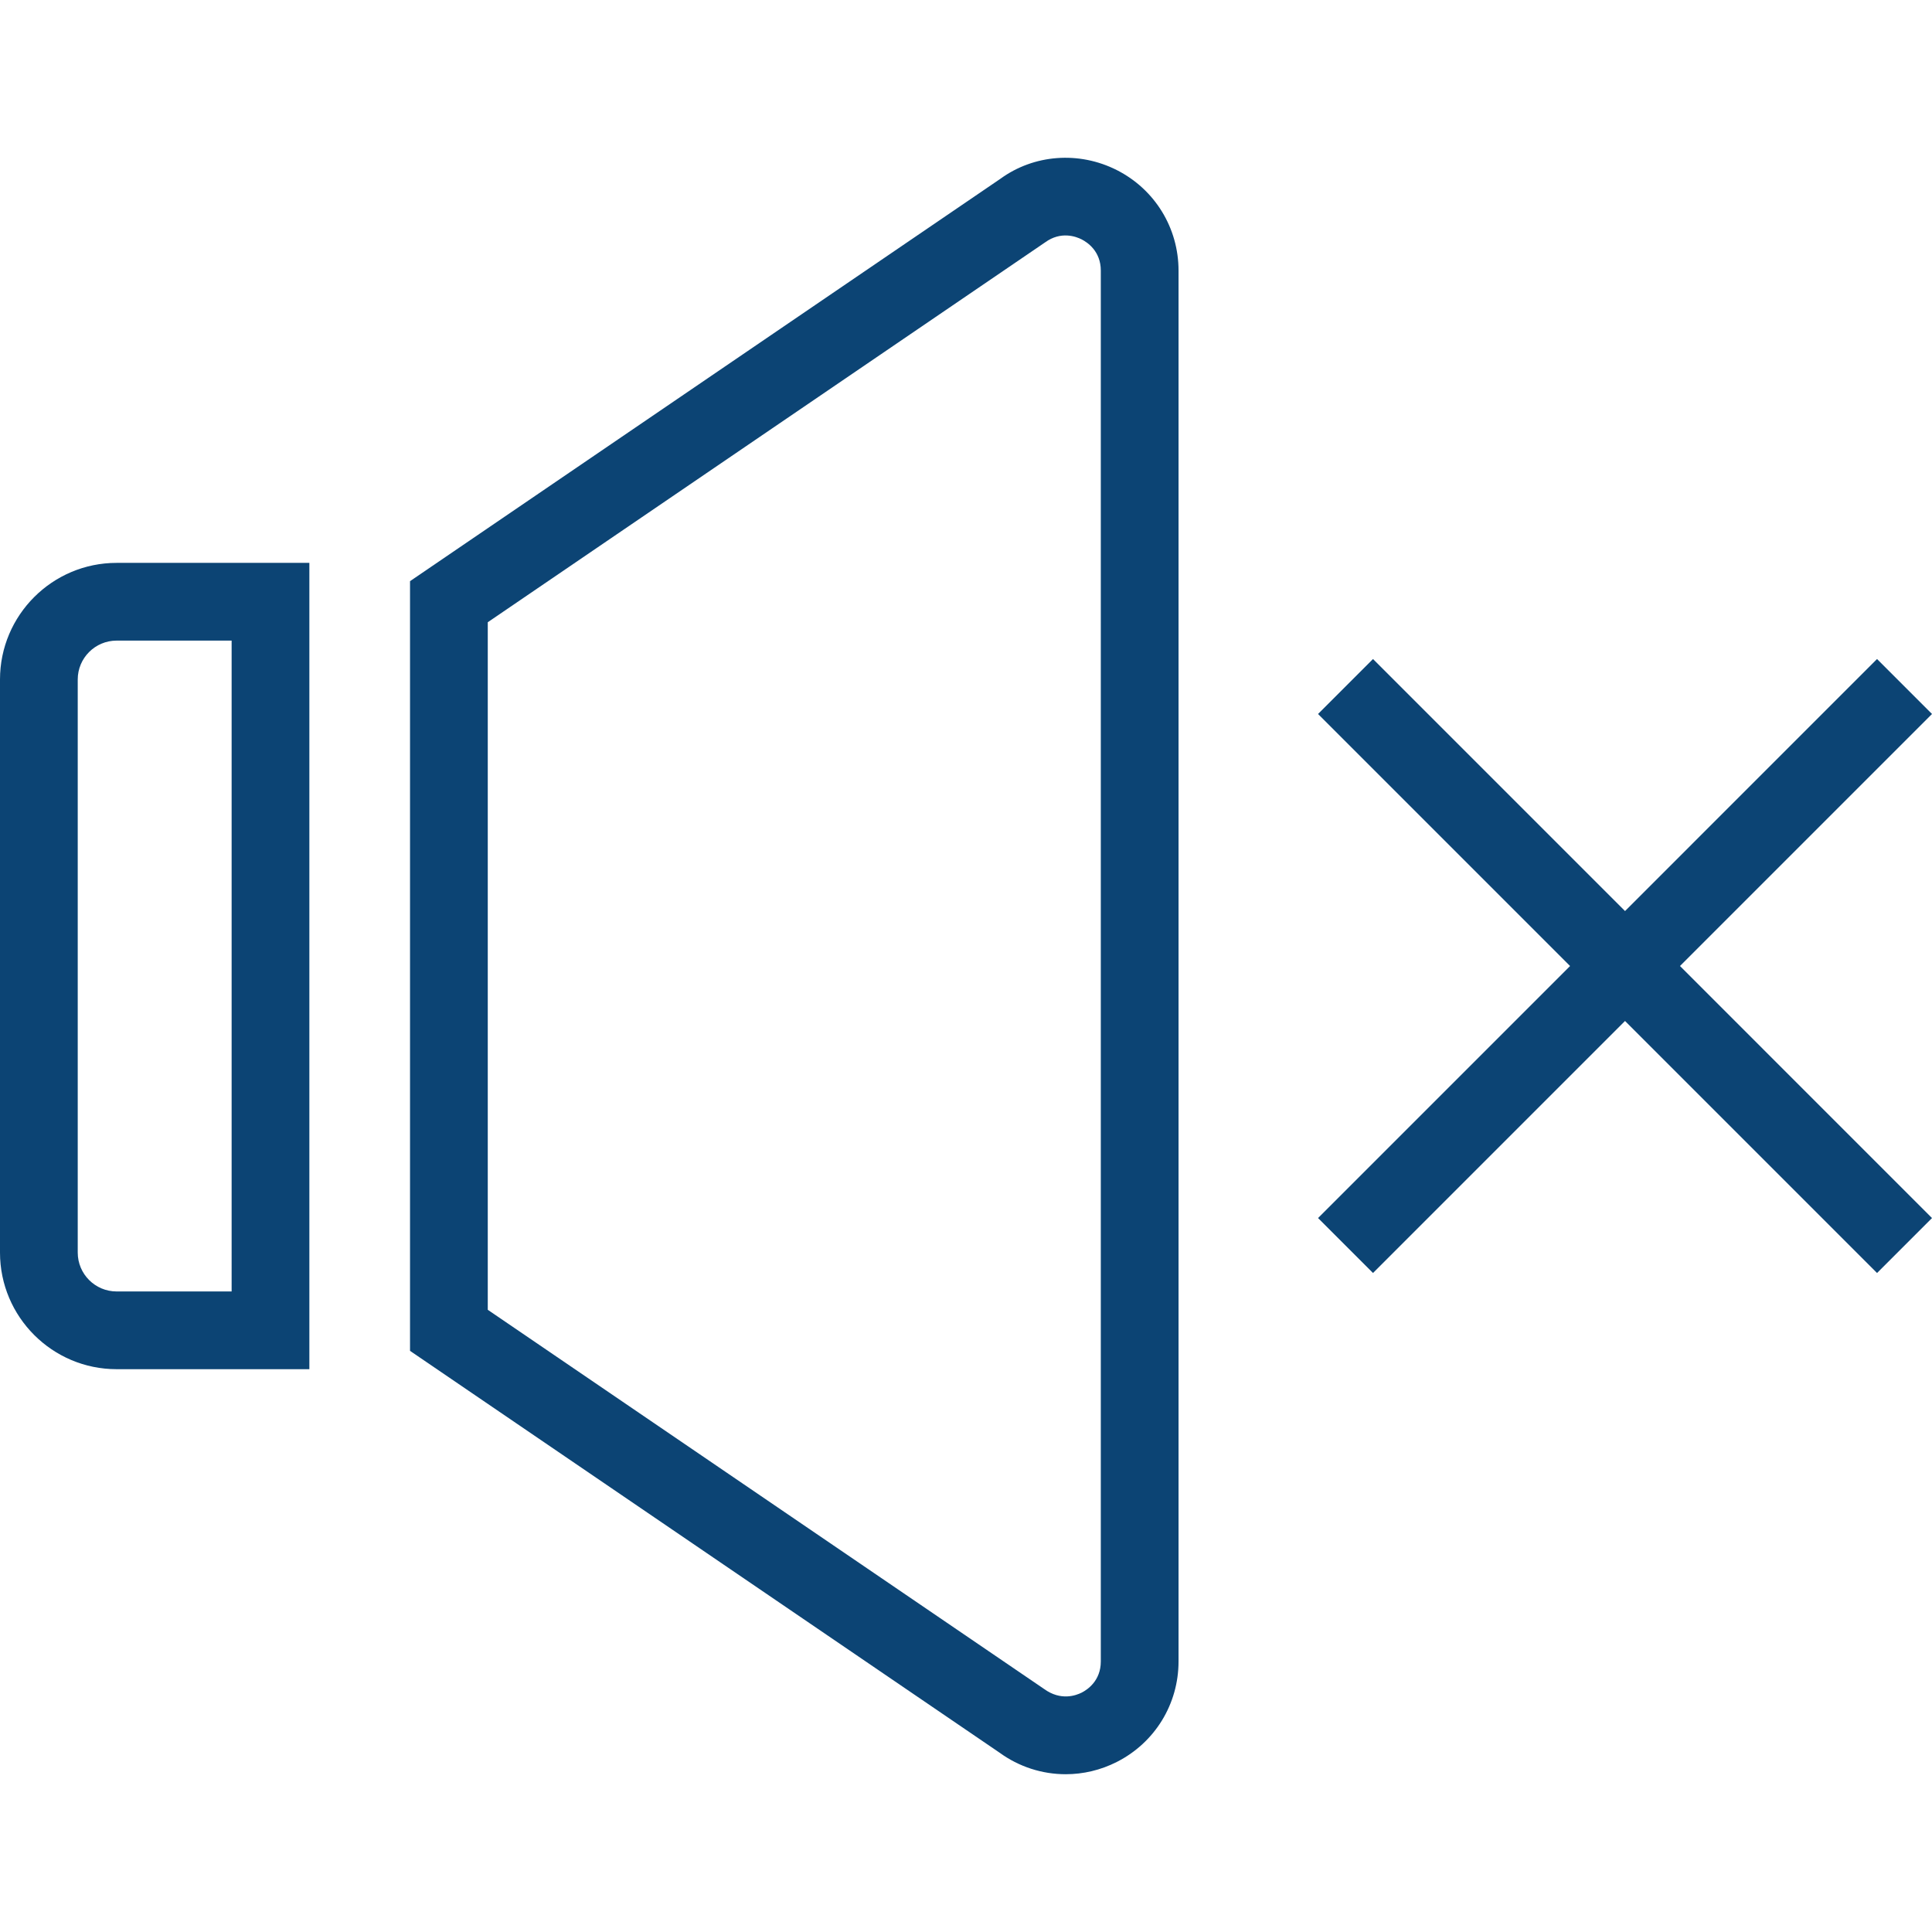
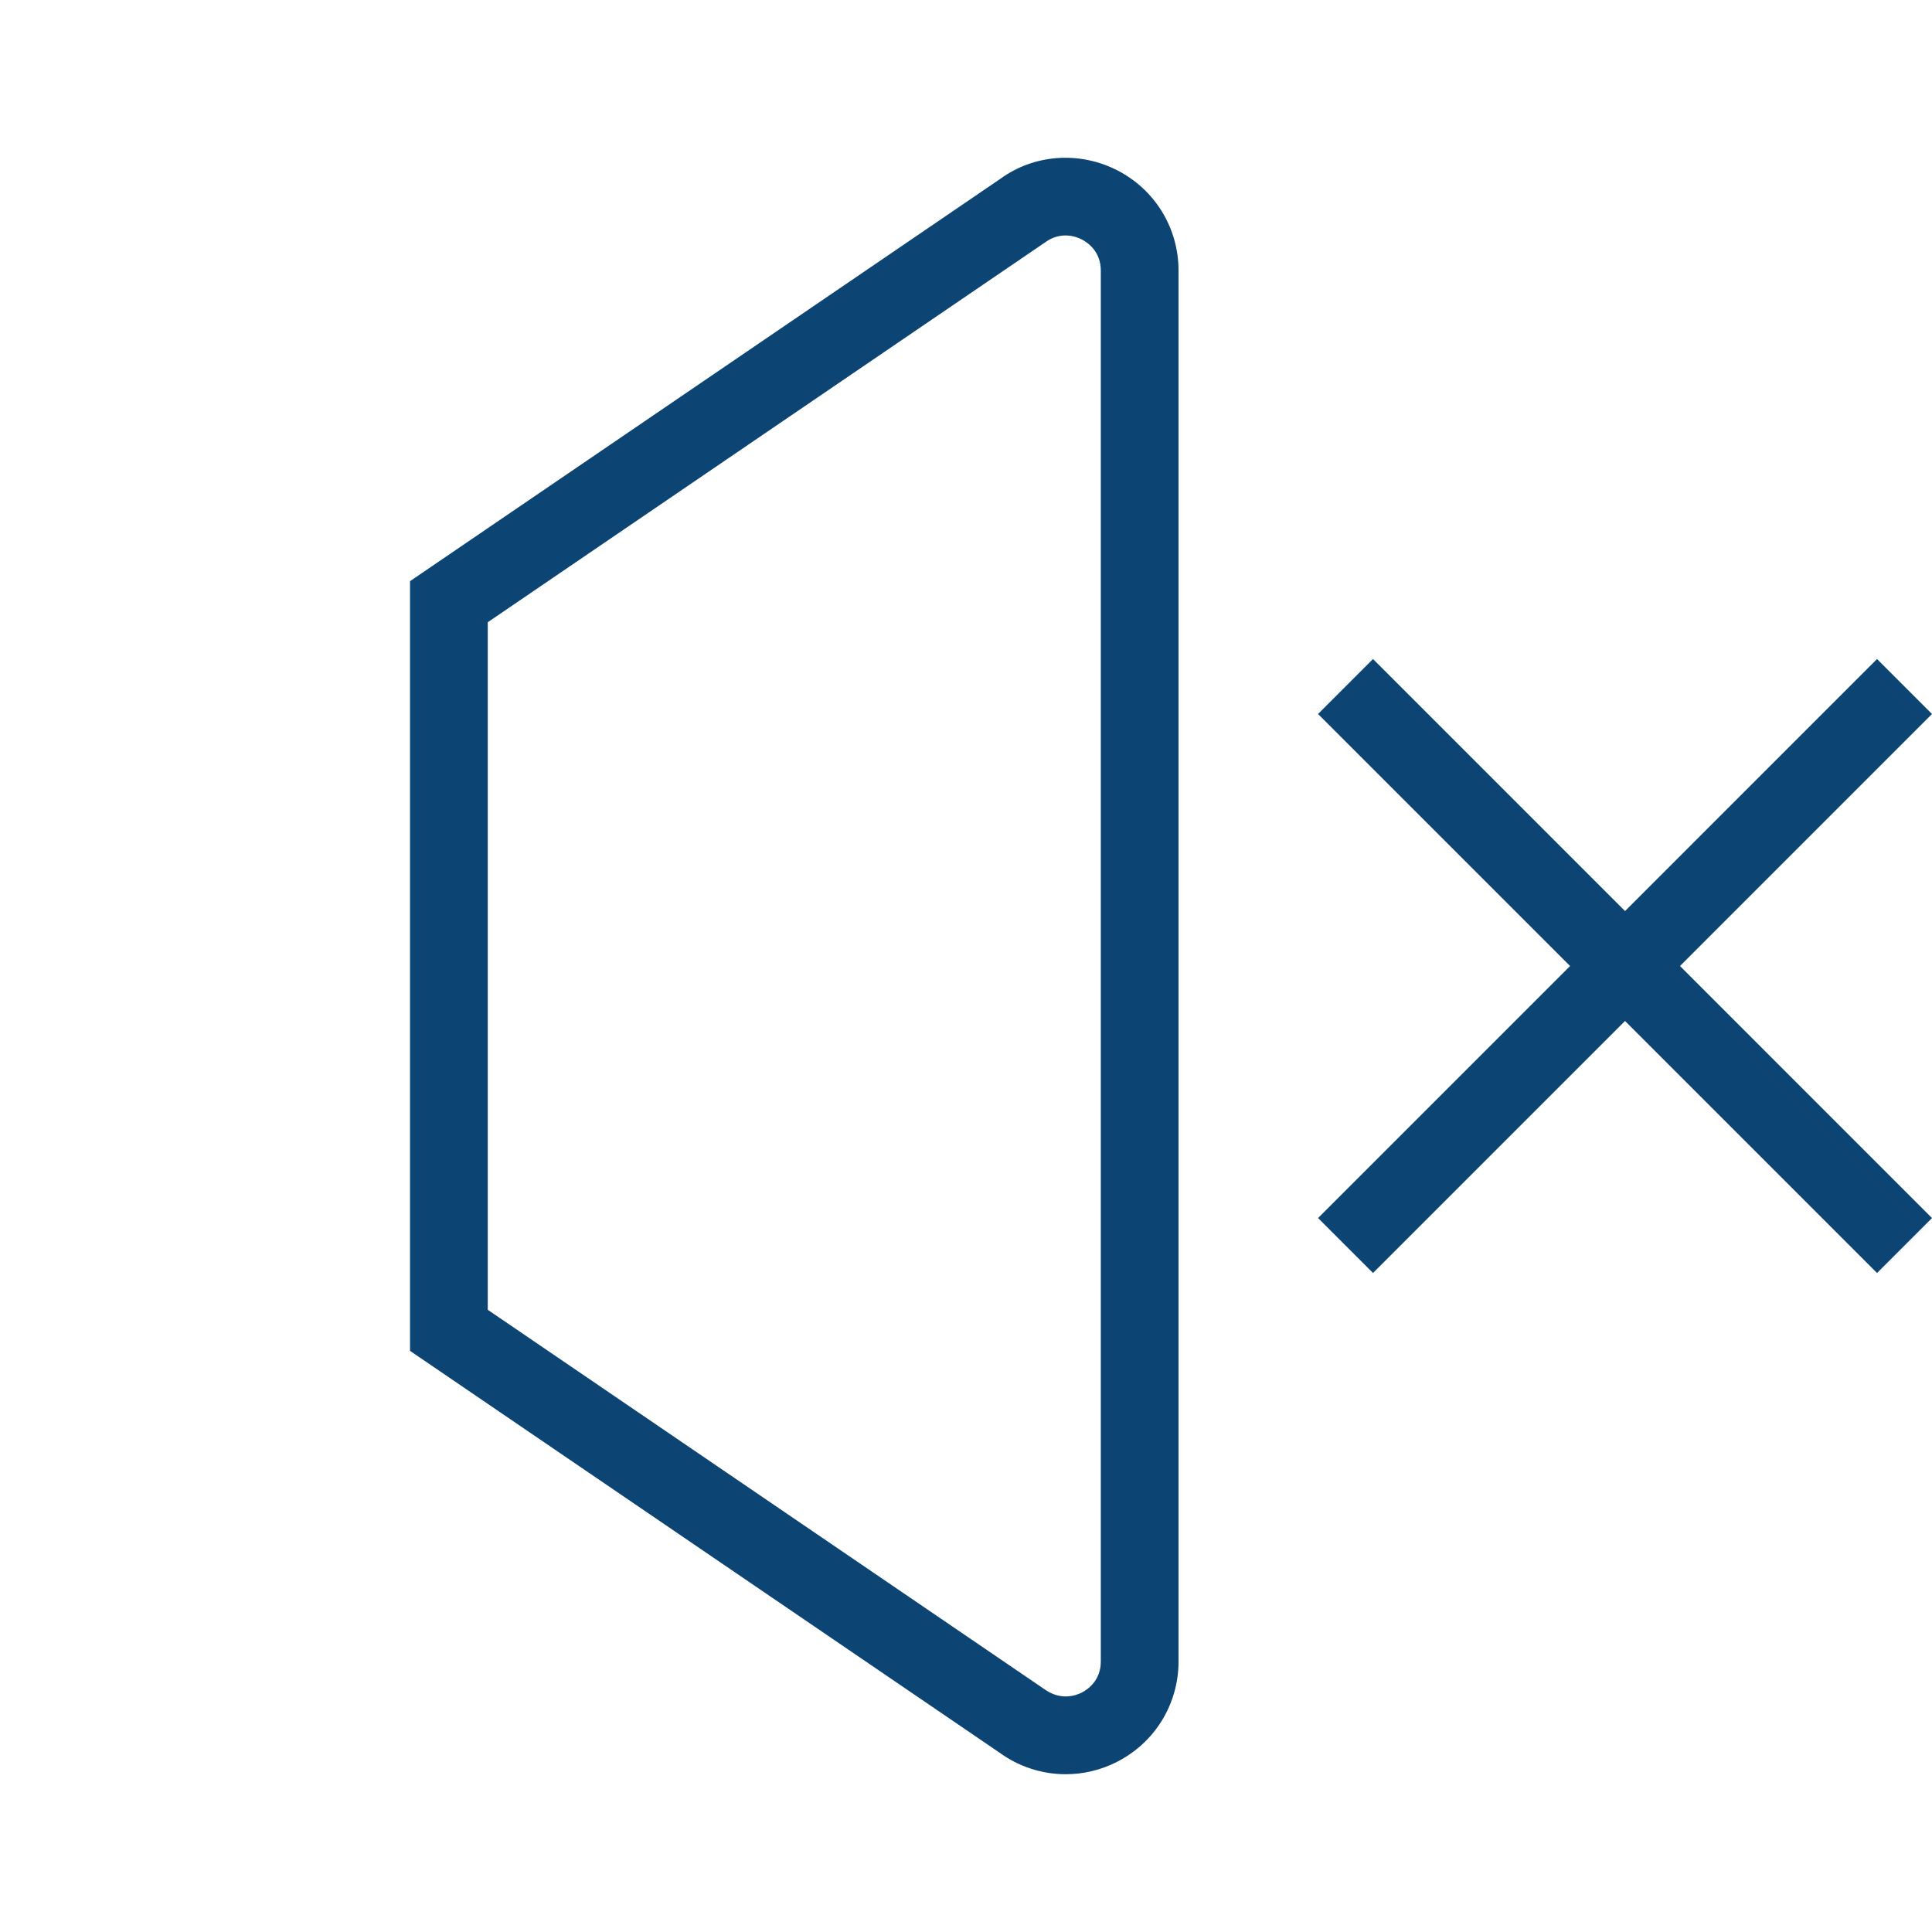
<svg xmlns="http://www.w3.org/2000/svg" fill="#0C4474" height="800px" width="800px" version="1.1" id="Layer_1" viewBox="0 0 489.423 489.423" xml:space="preserve">
  <g id="SVGRepo_bgCarrier" stroke-width="0" />
  <g id="SVGRepo_tracerCarrier" stroke-linecap="round" stroke-linejoin="round" />
  <g id="SVGRepo_iconCarrier">
    <g>
      <g>
-         <path d="M29.538,142.59C13.25,142.59,0,155.84,0,172.128v145.183c0,16.288,13.25,29.538,29.538,29.538H78.37V142.59H29.538z M58.678,327.157H29.538c-5.428,0-9.846-4.413-9.846-9.846V172.128c0-5.433,4.418-9.846,9.846-9.846h29.139V327.157z" />
-       </g>
+         </g>
    </g>
    <g>
      <g>
        <path d="M282.942,43.099c-9.63-4.885-21.038-3.981-29.519,2.192L103.87,147.224v194.981l149.298,101.76 c5,3.644,10.88,5.49,16.798,5.49c4.418,0,8.861-1.029,12.976-3.125c9.63-4.894,15.611-14.654,15.611-25.452V68.551 C298.553,57.753,292.572,47.994,282.942,43.099z M278.861,420.878c0,4.904-3.389,7.163-4.846,7.904 c-1.471,0.731-5.289,2.135-9.505-0.913l-140.947-96.067V157.628l141.202-96.24c3.971-2.885,7.803-1.481,9.25-0.74 c1.457,0.74,4.846,3,4.846,7.904V420.878z" />
      </g>
    </g>
    <g>
      <g>
        <polygon points="489.423,180.869 475.5,166.946 411.659,230.792 347.817,166.946 333.894,180.869 397.736,244.715 333.894,308.561 347.817,322.484 411.659,258.639 475.5,322.484 489.423,308.561 425.581,244.715 " />
      </g>
    </g>
  </g>
</svg>